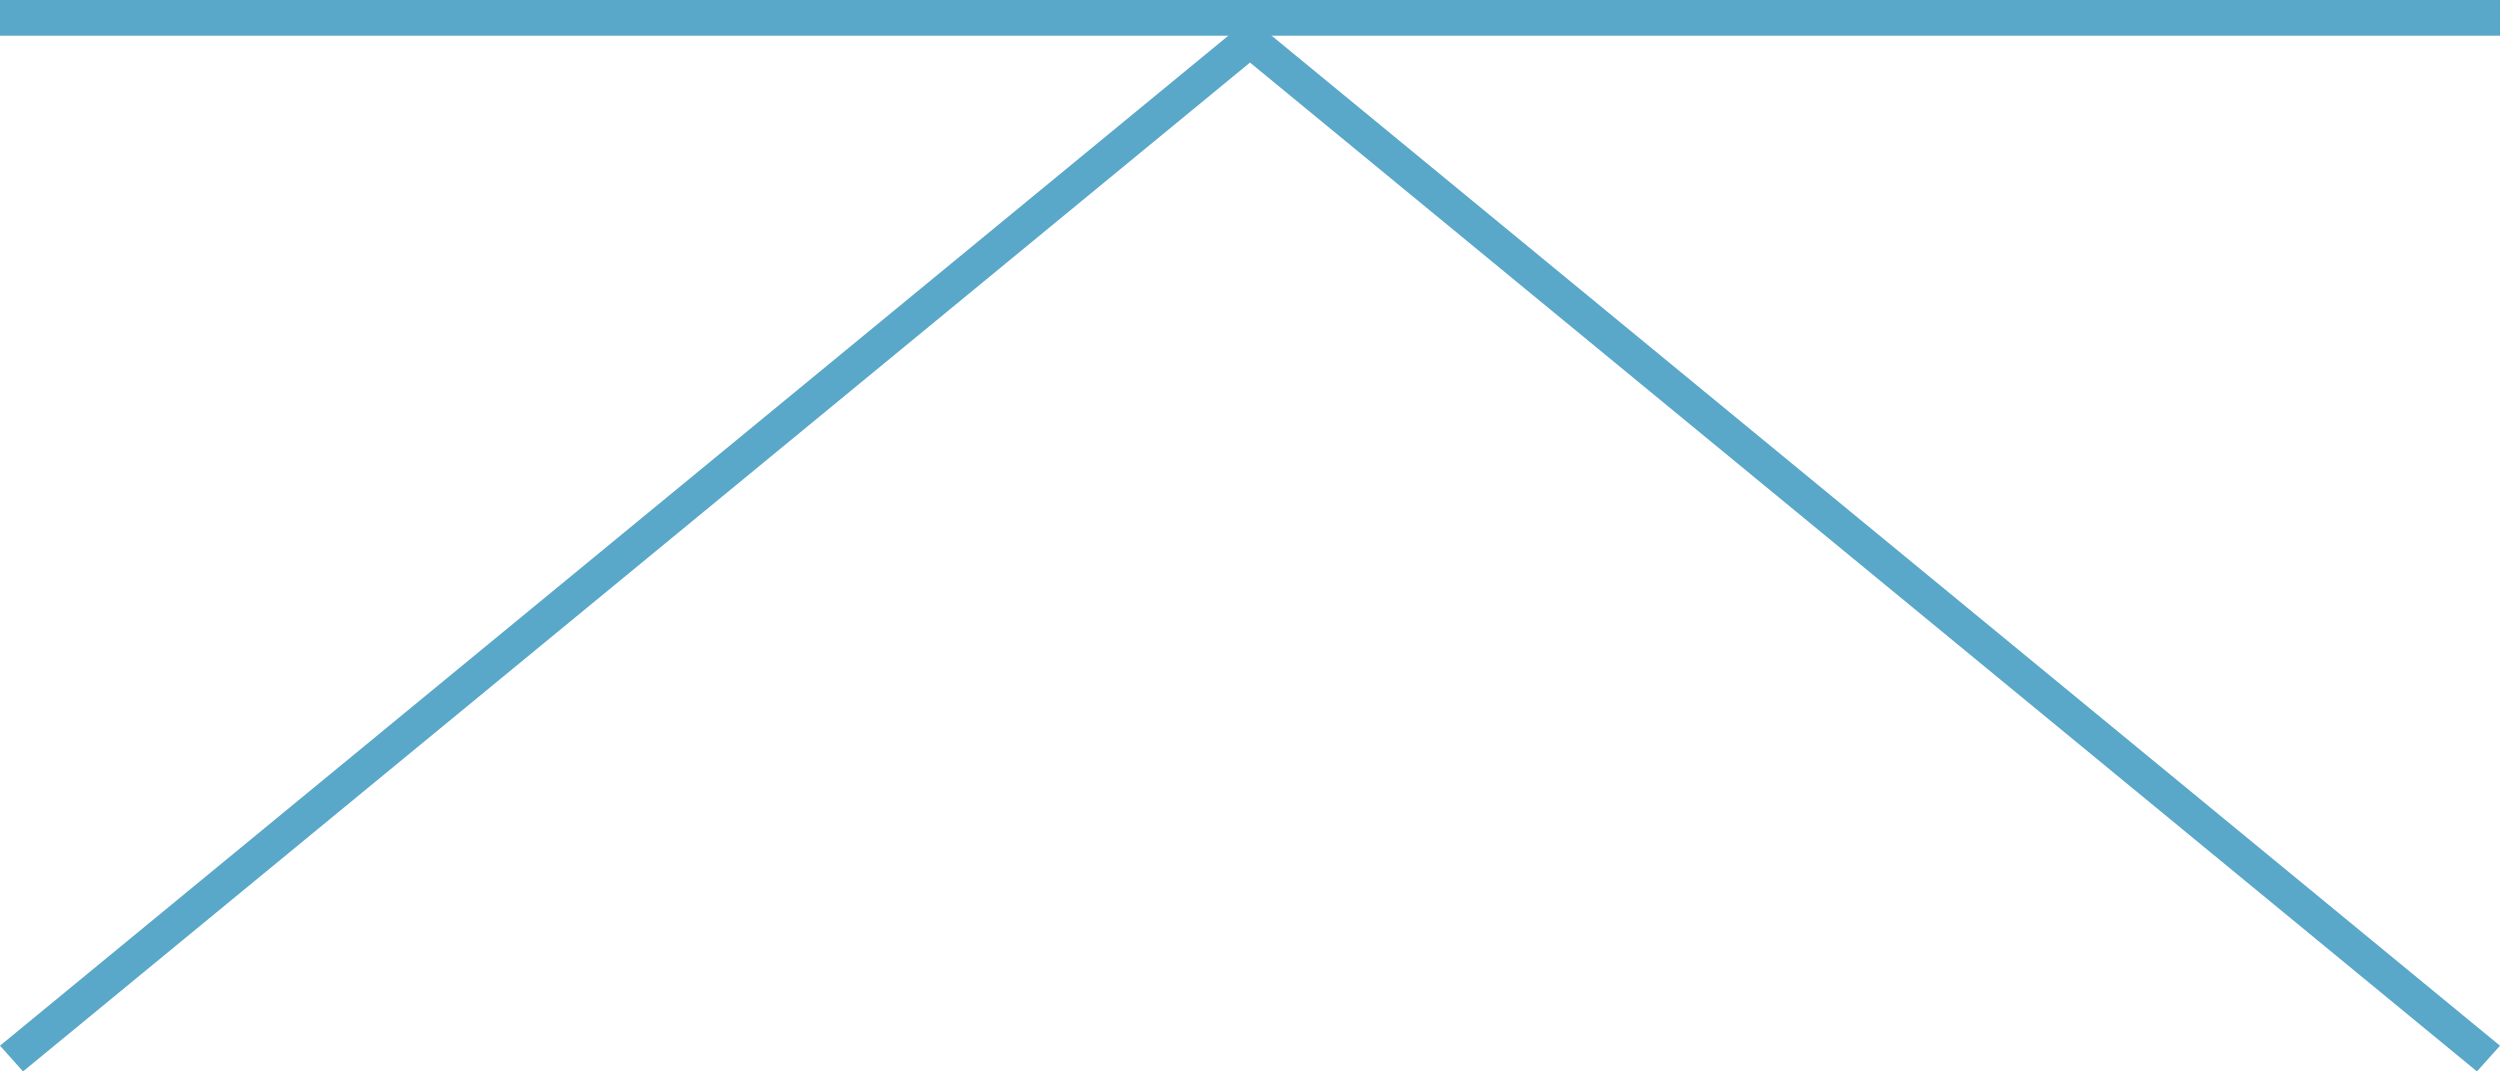
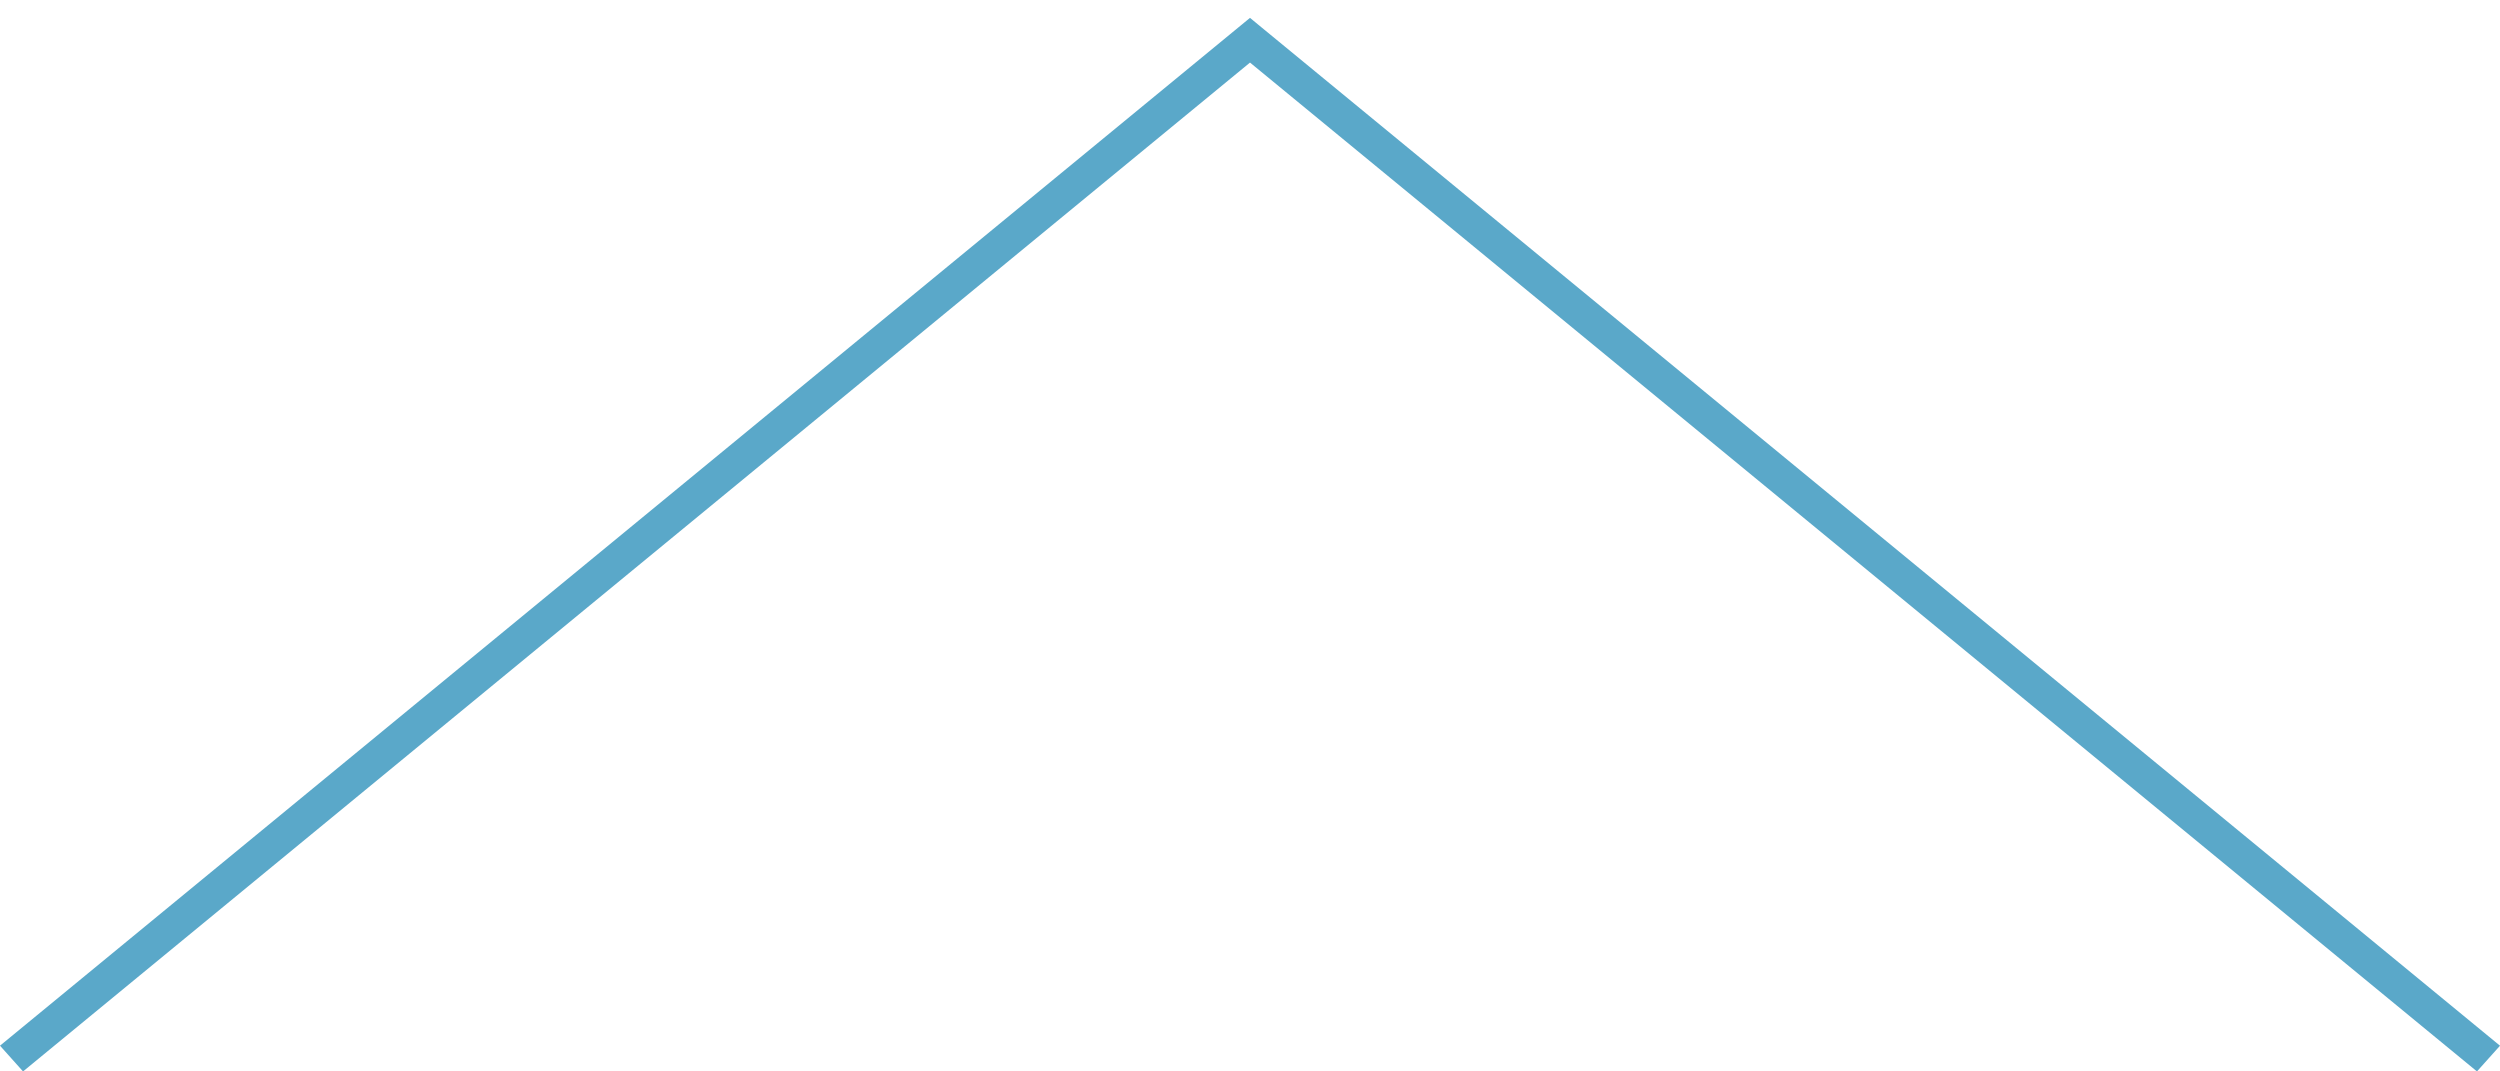
<svg xmlns="http://www.w3.org/2000/svg" width="70" height="30" viewBox="0 0 70 30">
  <g id="グループ_4713" data-name="グループ 4713" transform="translate(-1000 -27327)">
-     <path id="線_71" data-name="線 71" d="M70,.5H0v-1H70Z" transform="translate(1000 27327.5)" fill="#5aa8c9" />
    <path id="パス_59" data-name="パス 59" d="M455.637,19268.643l-34.355-28.248-34.355,28.248-.645-.721,35-28.779.322.266,34.678,28.514Z" transform="translate(613.718 8088.357)" fill="#5aa8c9" />
  </g>
</svg>